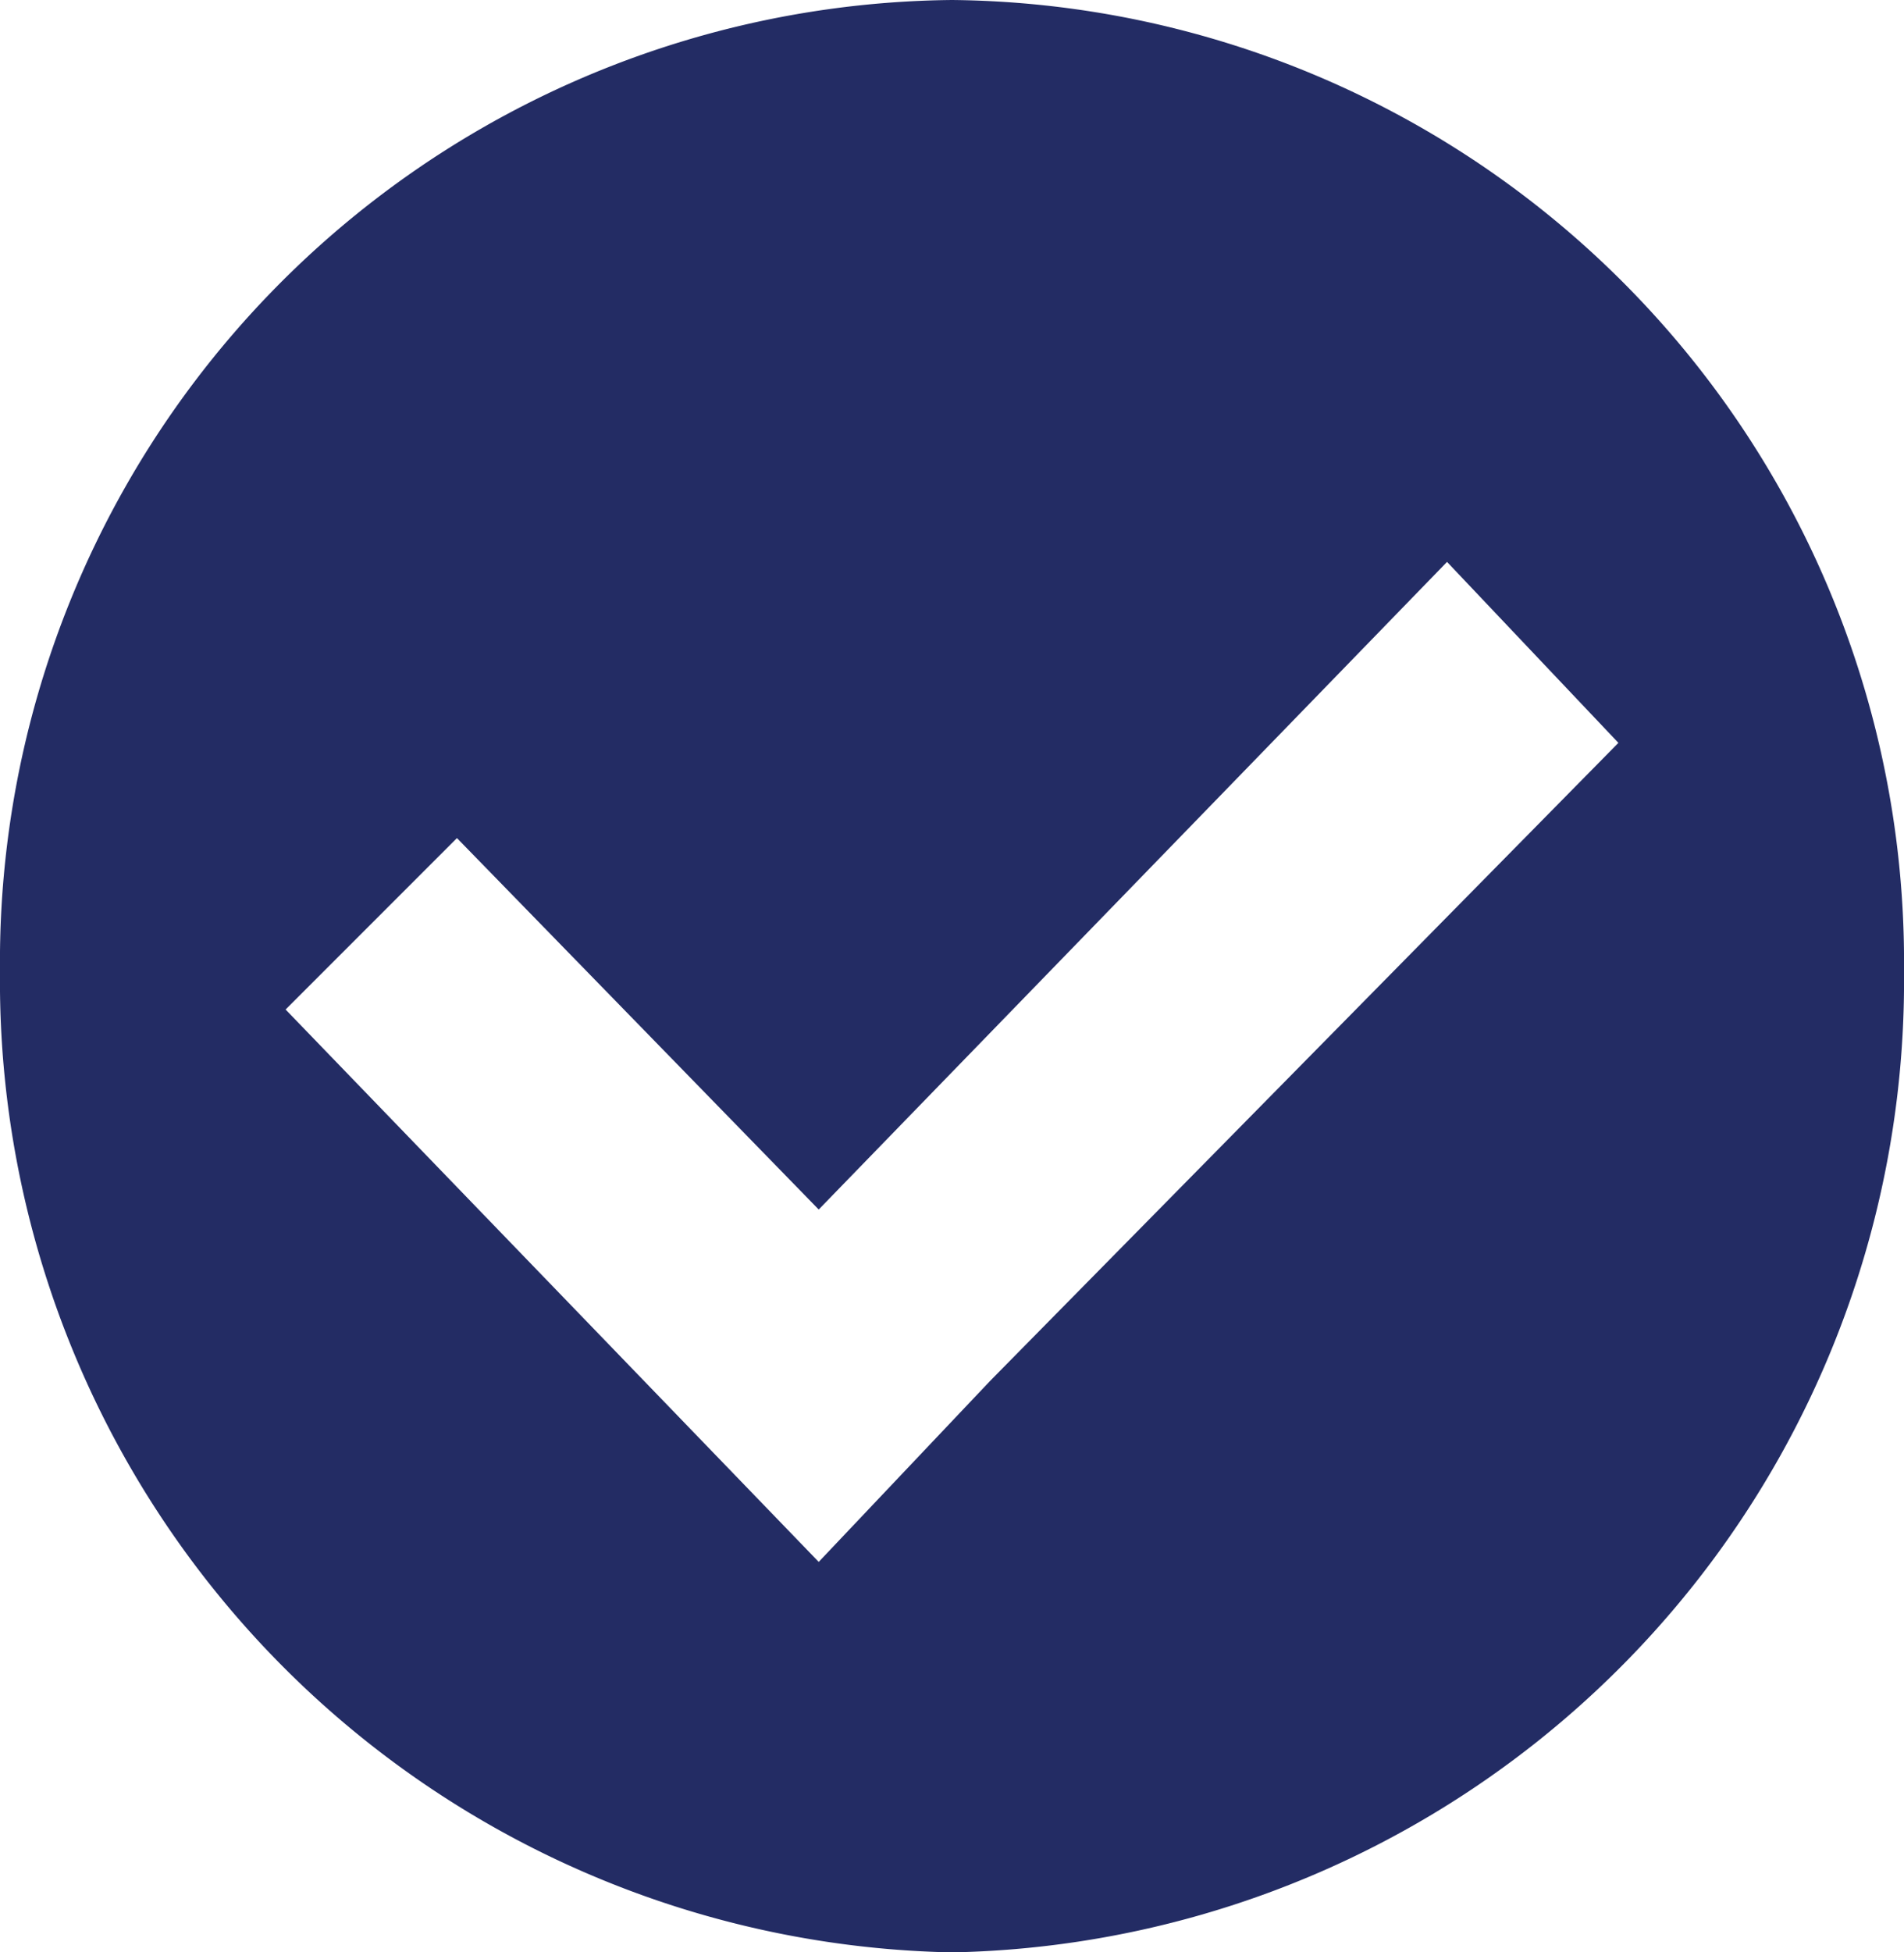
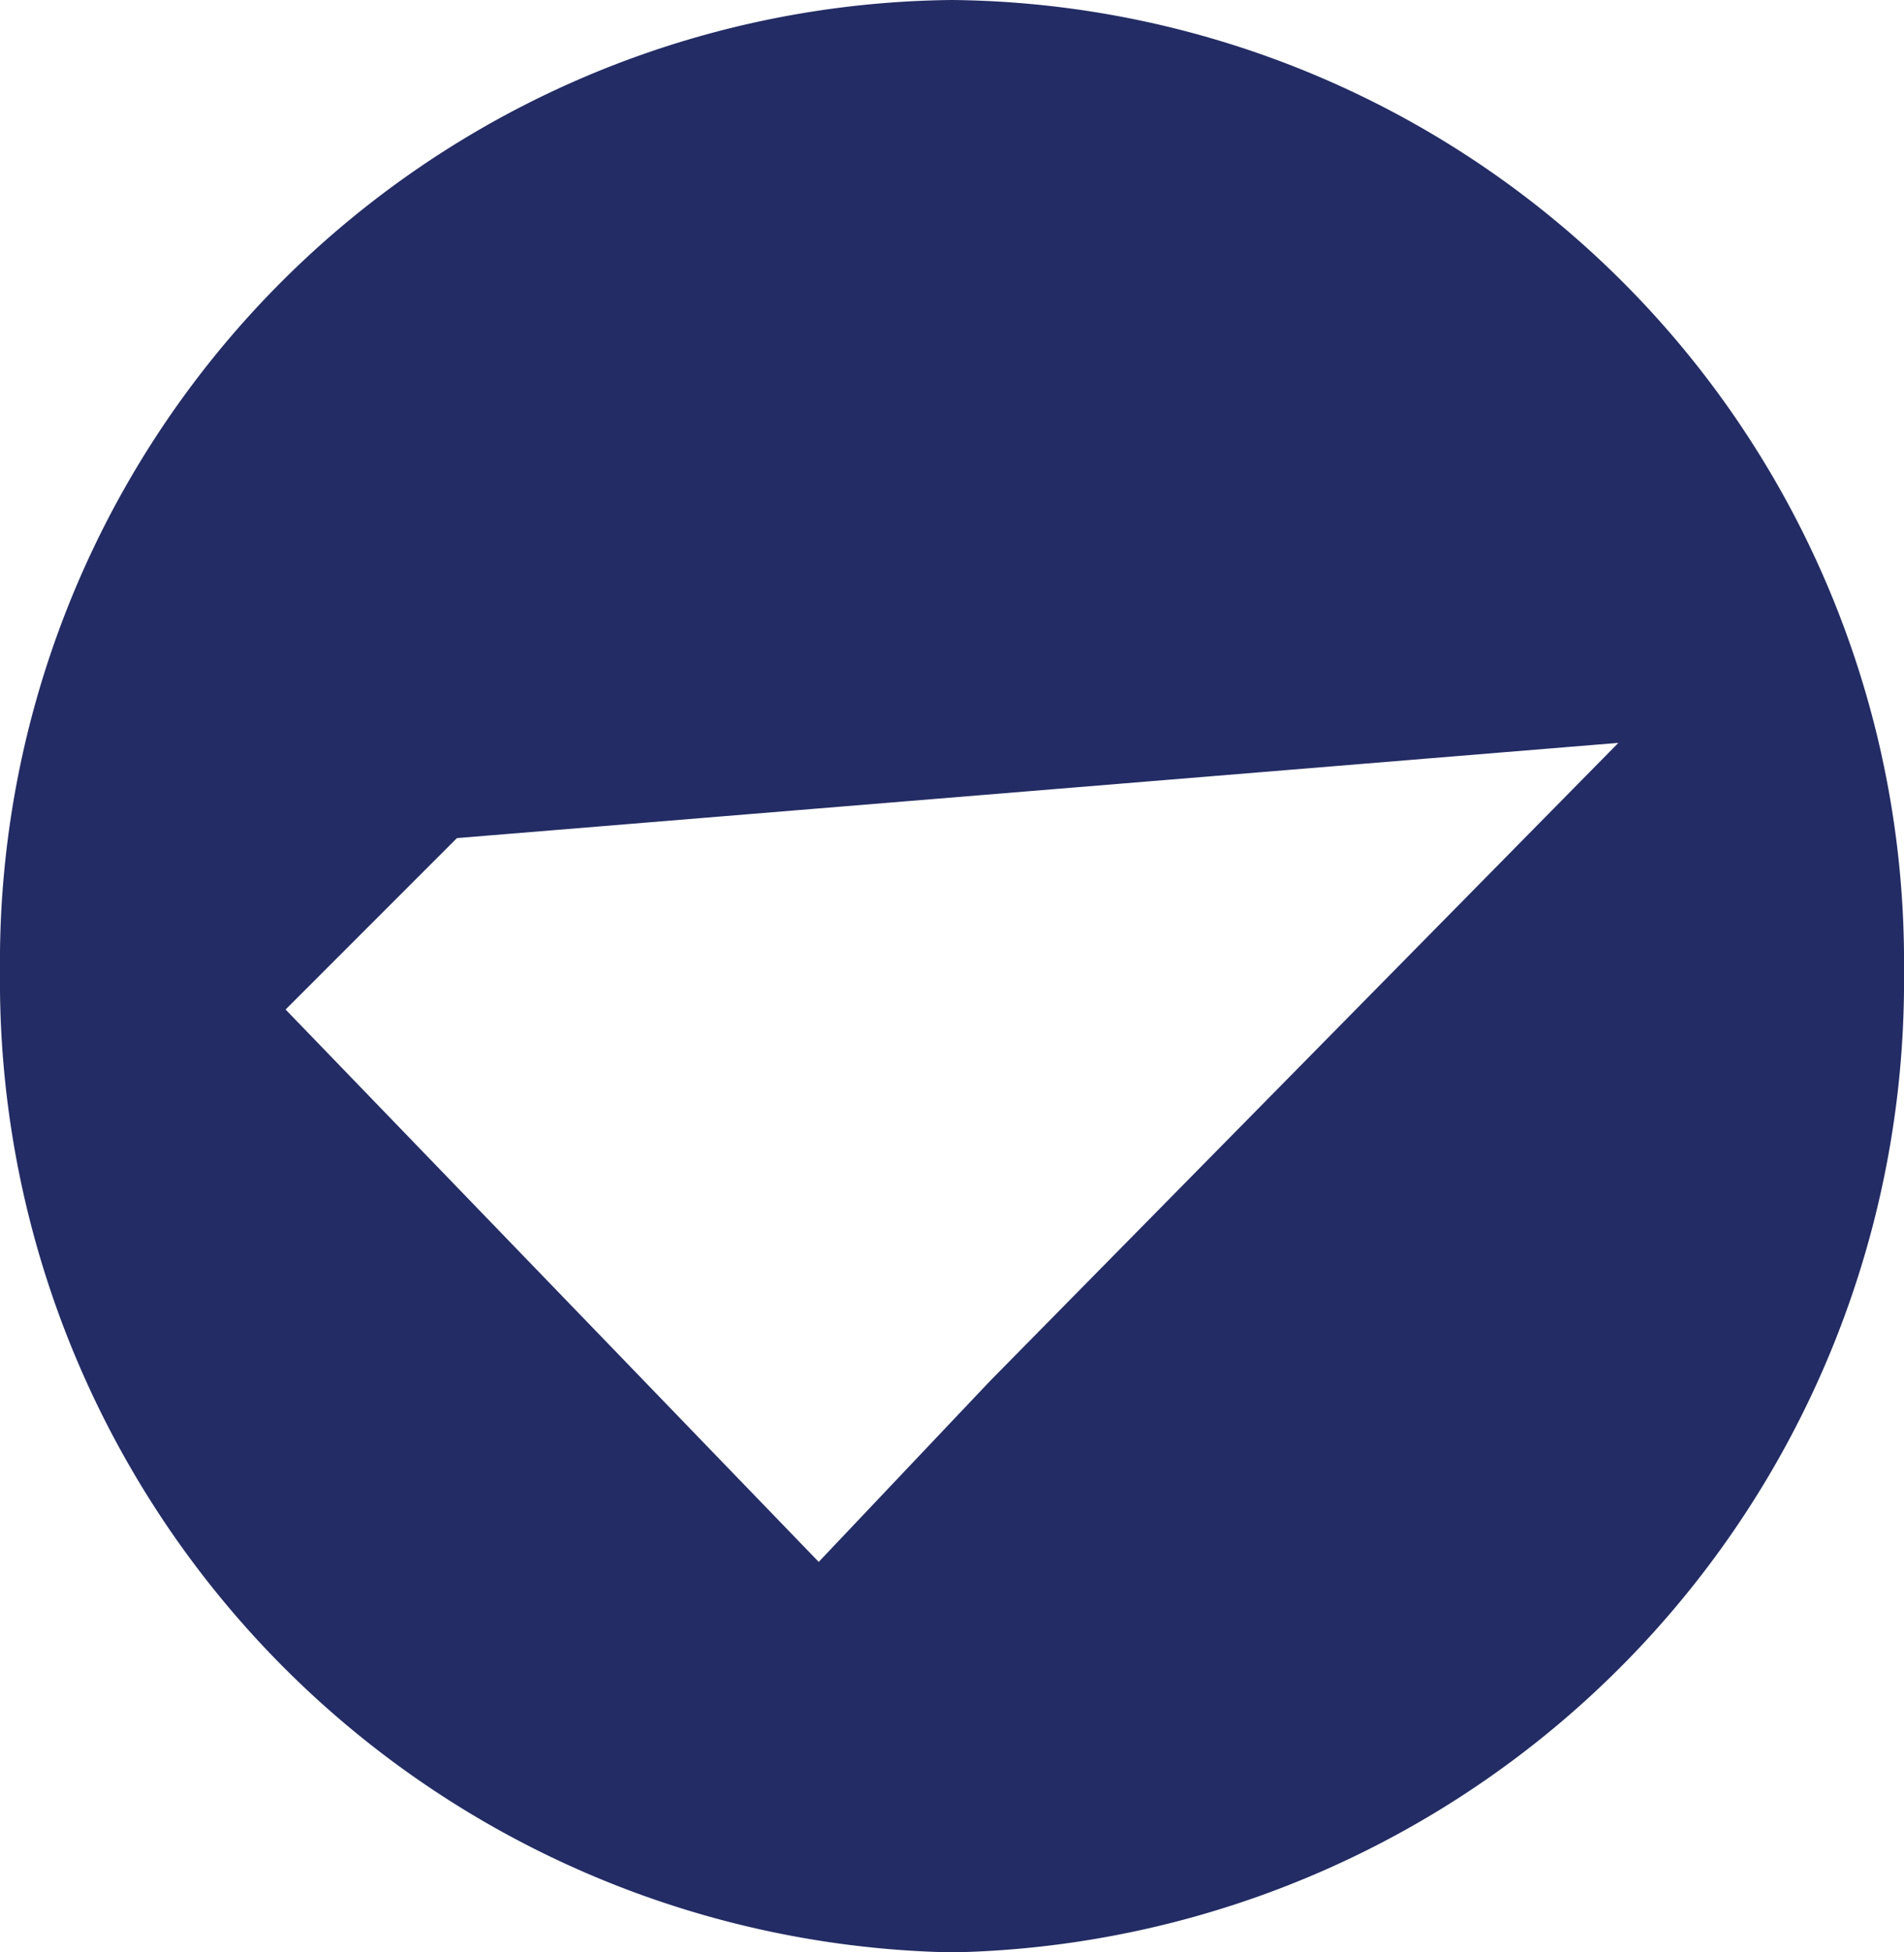
<svg xmlns="http://www.w3.org/2000/svg" viewBox="0 0 20 20.5">
  <defs>
    <style>.cls-1{fill:#232c64;}</style>
  </defs>
  <title>icon_check</title>
  <g id="Layer_2" data-name="Layer 2">
    <g id="Layer_1-2" data-name="Layer 1">
-       <path class="cls-1" d="M10.4,14.5,8.6,16.4,3,10.6,4.8,8.8l3.8,3.9,6.6-6.8L17,7.8l-6.6,6.7M10,0A10.1,10.1,0,0,0,0,10.2,10.2,10.2,0,0,0,10,20.5,10.2,10.2,0,0,0,20,10.2,10.1,10.1,0,0,0,10,0" />
+       <path class="cls-1" d="M10.4,14.5,8.6,16.4,3,10.6,4.8,8.8L17,7.8l-6.6,6.7M10,0A10.1,10.1,0,0,0,0,10.2,10.2,10.2,0,0,0,10,20.5,10.2,10.2,0,0,0,20,10.2,10.1,10.1,0,0,0,10,0" />
    </g>
  </g>
</svg>